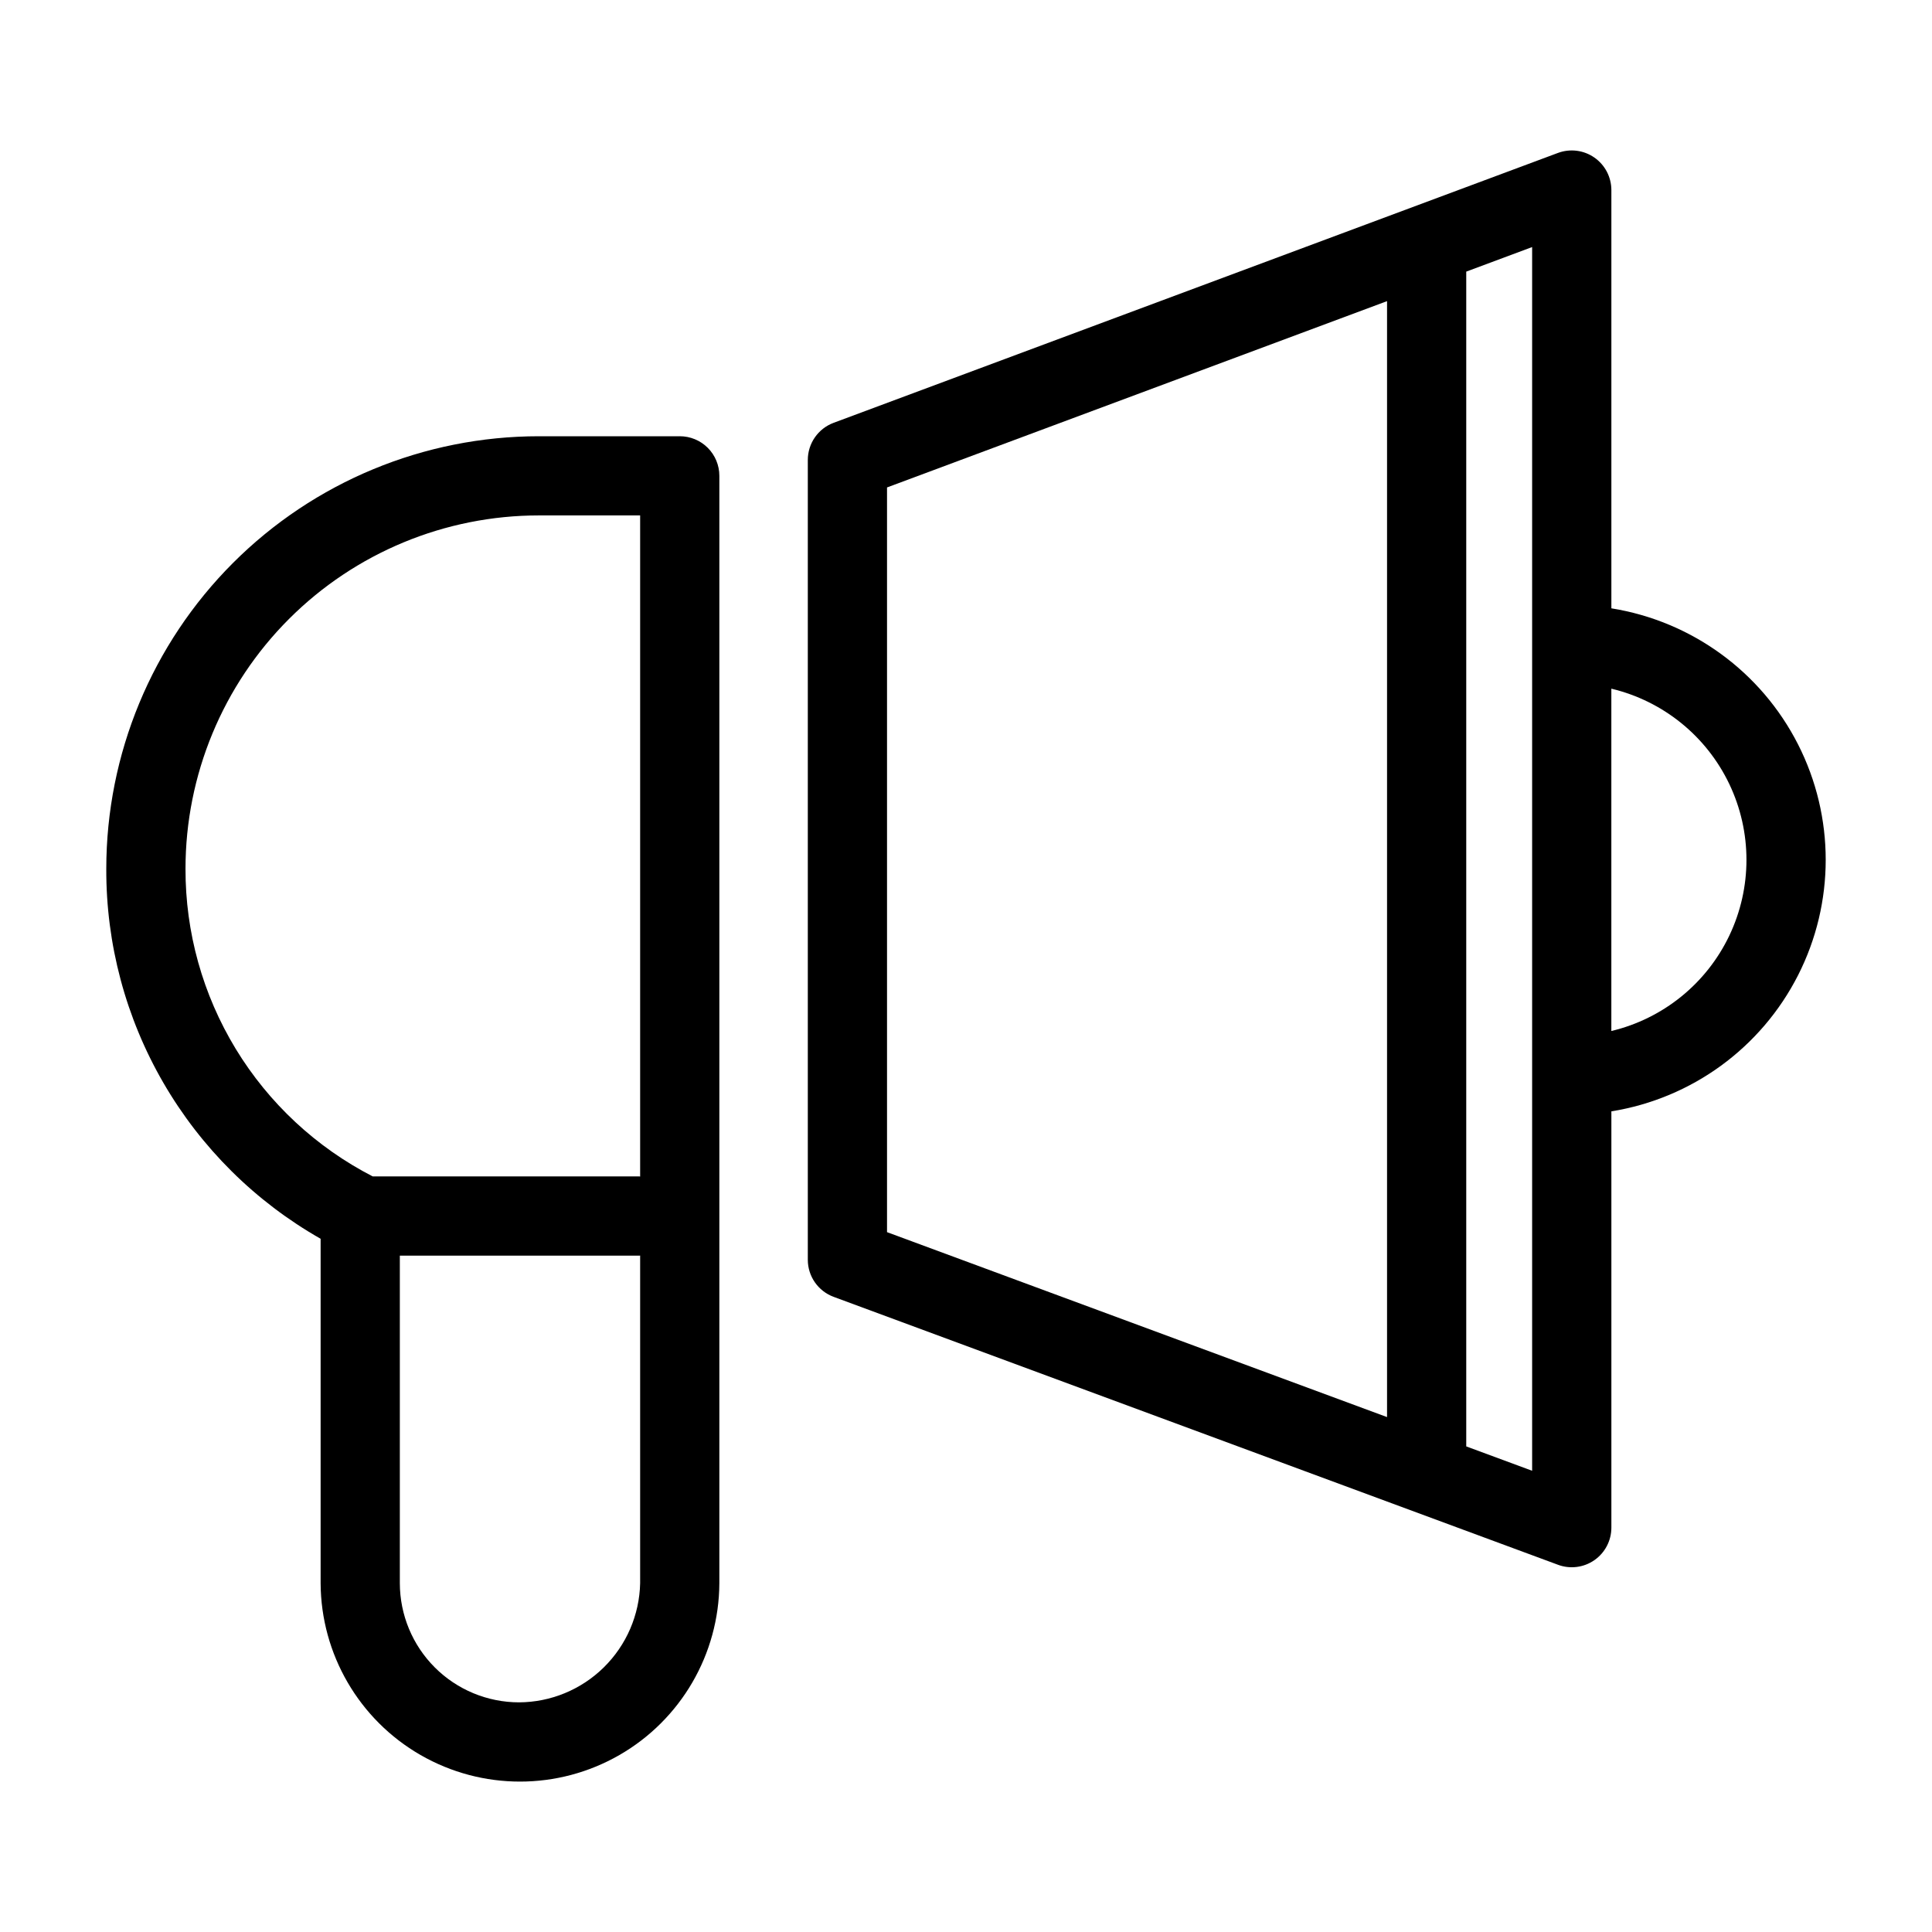
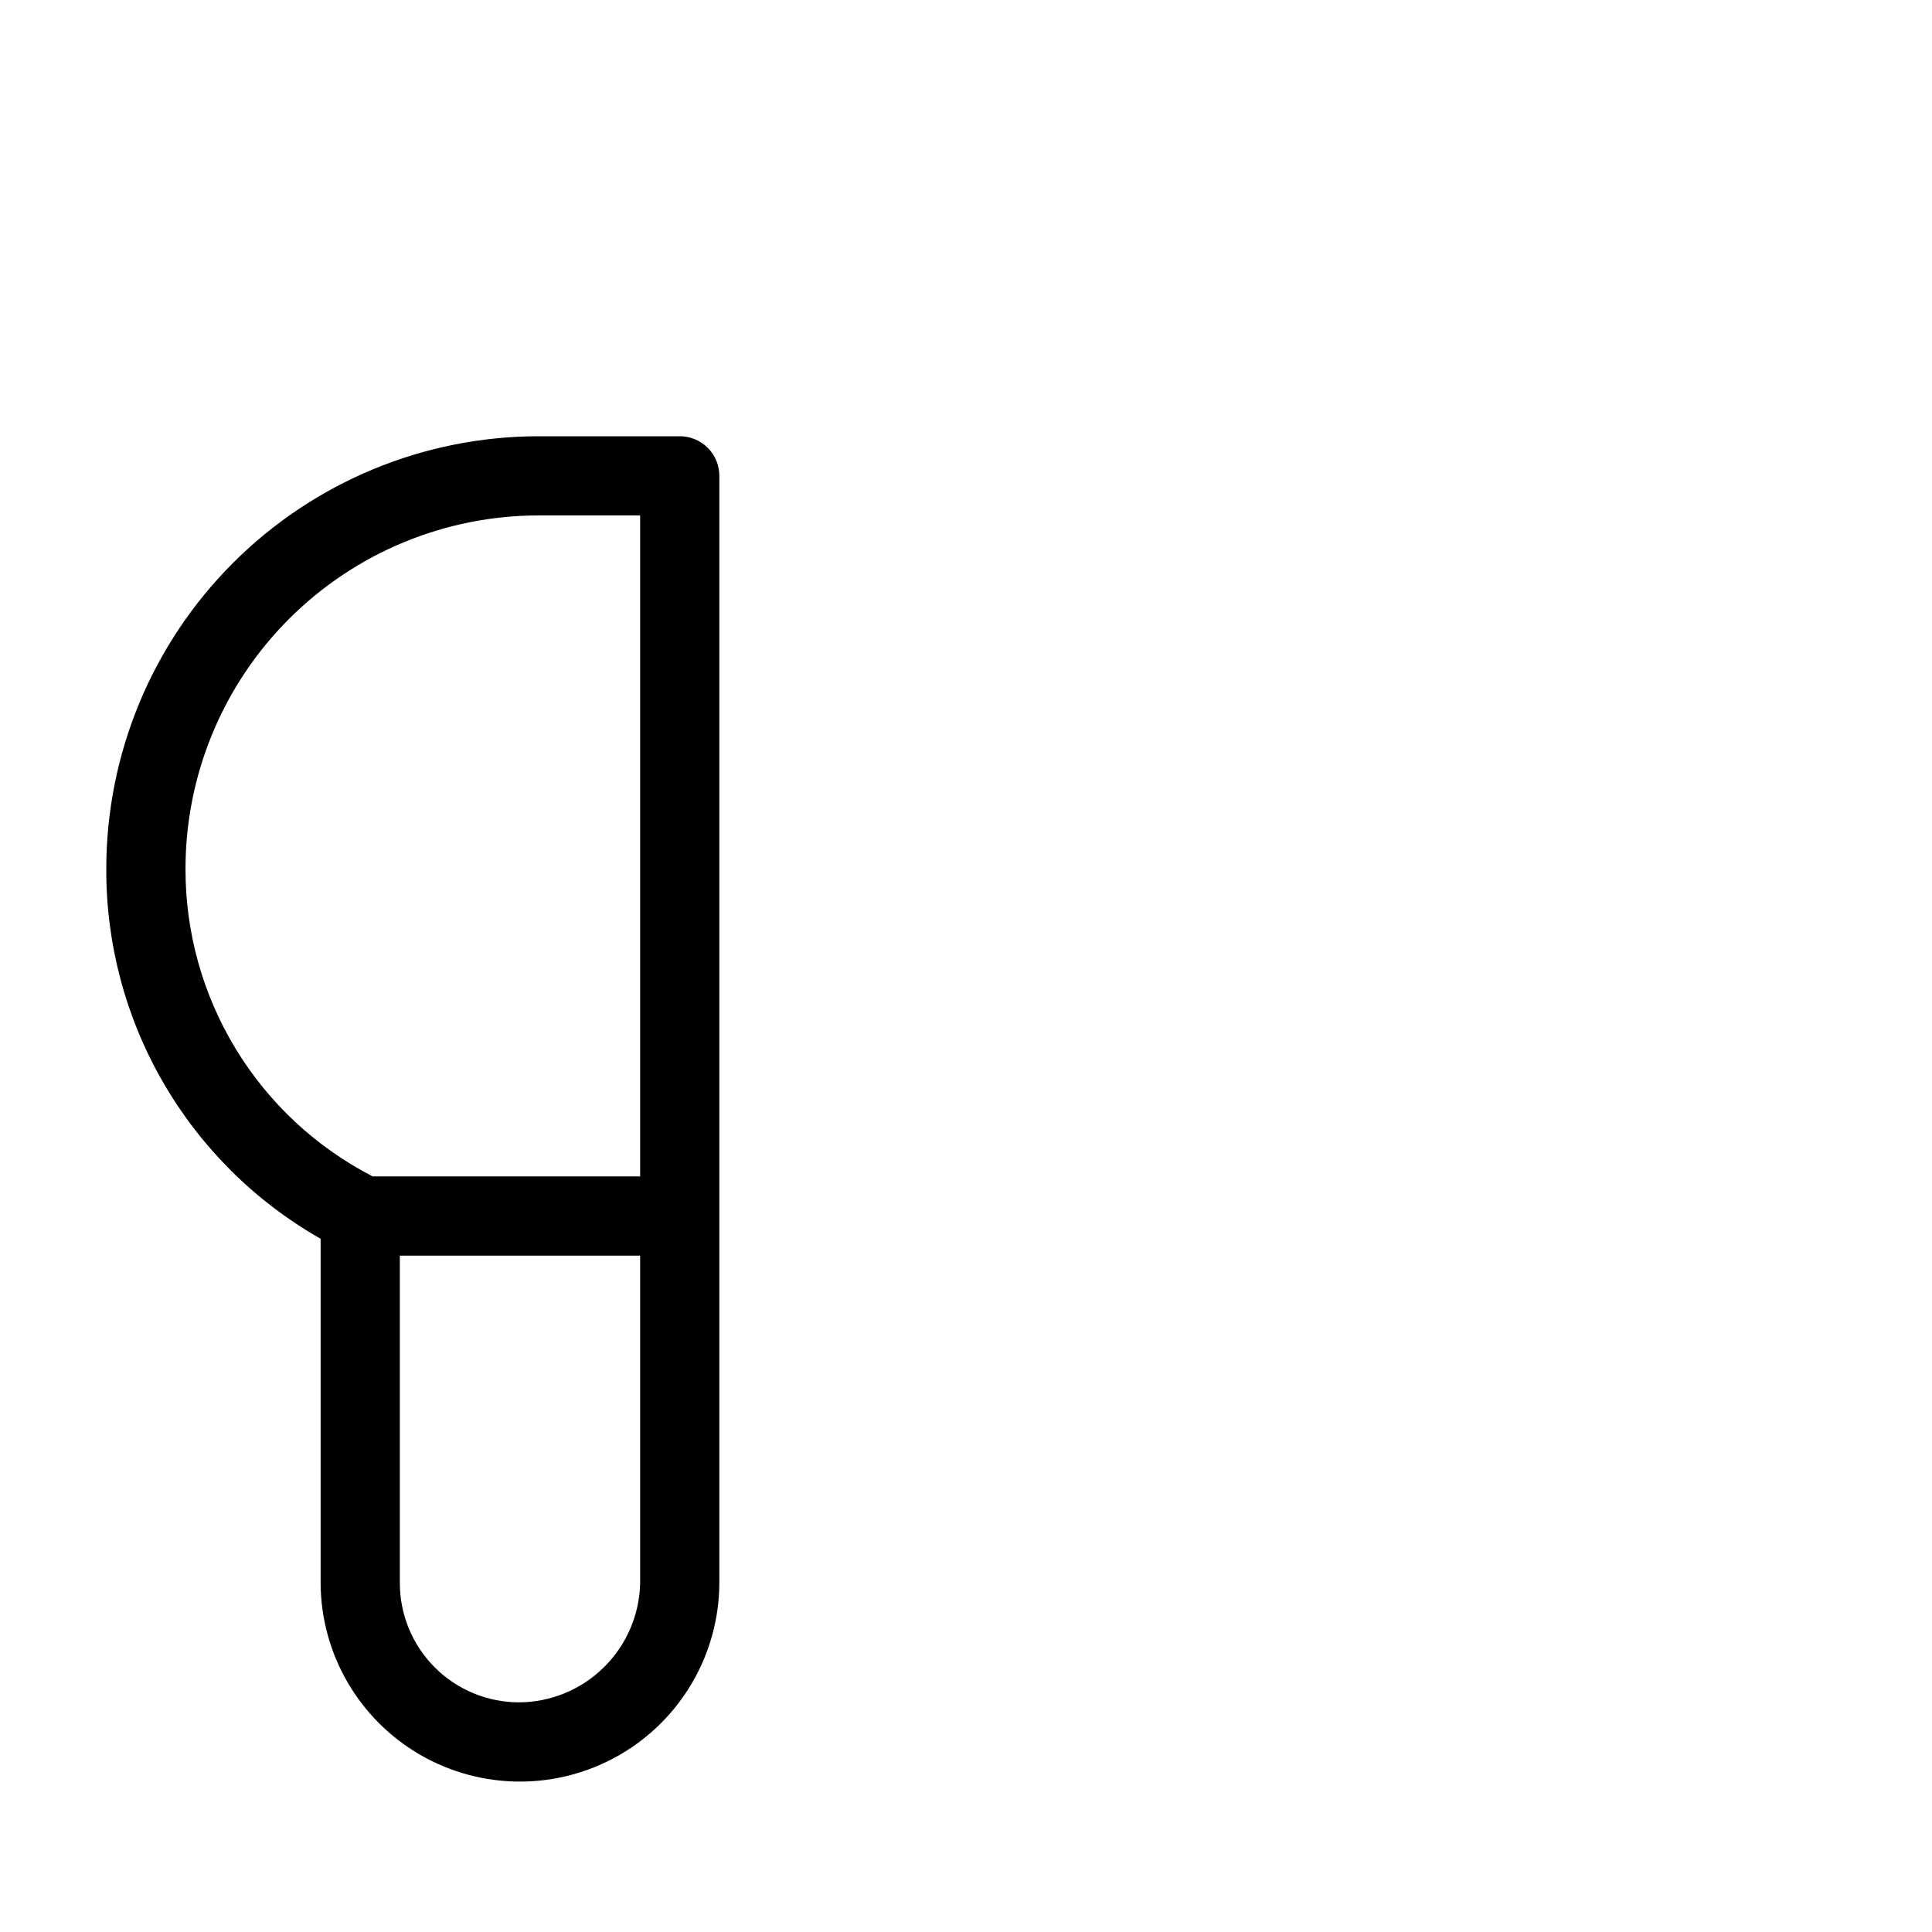
<svg xmlns="http://www.w3.org/2000/svg" fill="#000000" width="800px" height="800px" version="1.1" viewBox="144 144 512 512">
  <g>
    <path d="m324.14 259.61h-37.34c-30.398 0.004-59.555 12.078-81.051 33.574-21.496 21.496-33.574 50.648-33.582 81.051-0.074 19.91 5.144 39.484 15.129 56.715 9.98 17.23 24.363 31.496 41.672 41.336v91.277c0.094 18.812 10.184 36.16 26.492 45.539 16.309 9.383 36.375 9.383 52.688 0 16.309-9.379 26.398-26.727 26.488-45.539v-293.46c0.004-2.785-1.105-5.457-3.07-7.426-1.969-1.969-4.641-3.074-7.426-3.07zm-130.98 114.62c0.004-24.832 9.871-48.648 27.434-66.207 17.559-17.559 41.375-27.426 66.207-27.43h26.844v175.21c-0.062 0-0.117-0.035-0.18-0.035h-70.684c-14.98-7.703-27.539-19.391-36.297-33.781-8.754-14.387-13.367-30.914-13.324-47.758zm88.383 220.91c-8.371-0.008-16.402-3.336-22.32-9.258-5.922-5.922-9.25-13.949-9.262-22.32v-86.797h63.504c0.062 0 0.117-0.035 0.18-0.035v86.832c-0.18 8.41-3.637 16.414-9.633 22.312-5.996 5.902-14.059 9.227-22.469 9.266z" />
-     <path d="m571.03 305.21v-110.84c-0.004-3.438-1.688-6.66-4.512-8.621-2.82-1.961-6.426-2.418-9.648-1.219l-191.96 71.523c-4.109 1.531-6.832 5.457-6.832 9.84v211.95c-0.004 4.394 2.734 8.324 6.856 9.84l191.96 71v0.004c3.223 1.191 6.82 0.73 9.637-1.23 2.816-1.961 4.496-5.176 4.5-8.609v-110.33c21.301-3.422 39.684-16.82 49.465-36.051 9.781-19.23 9.781-41.977 0-61.207-9.781-19.23-28.164-32.625-49.465-36.047zm-191.96-32.031 132.51-49.375v295.74l-132.51-49.012zm170.96 260.59-17.461-6.457v-311.33l17.461-6.508zm20.992-116.54v-90.723c13.699 3.269 25.188 12.555 31.258 25.266 6.066 12.711 6.066 27.48 0 40.191-6.07 12.711-17.559 21.996-31.258 25.266z" />
  </g>
</svg>